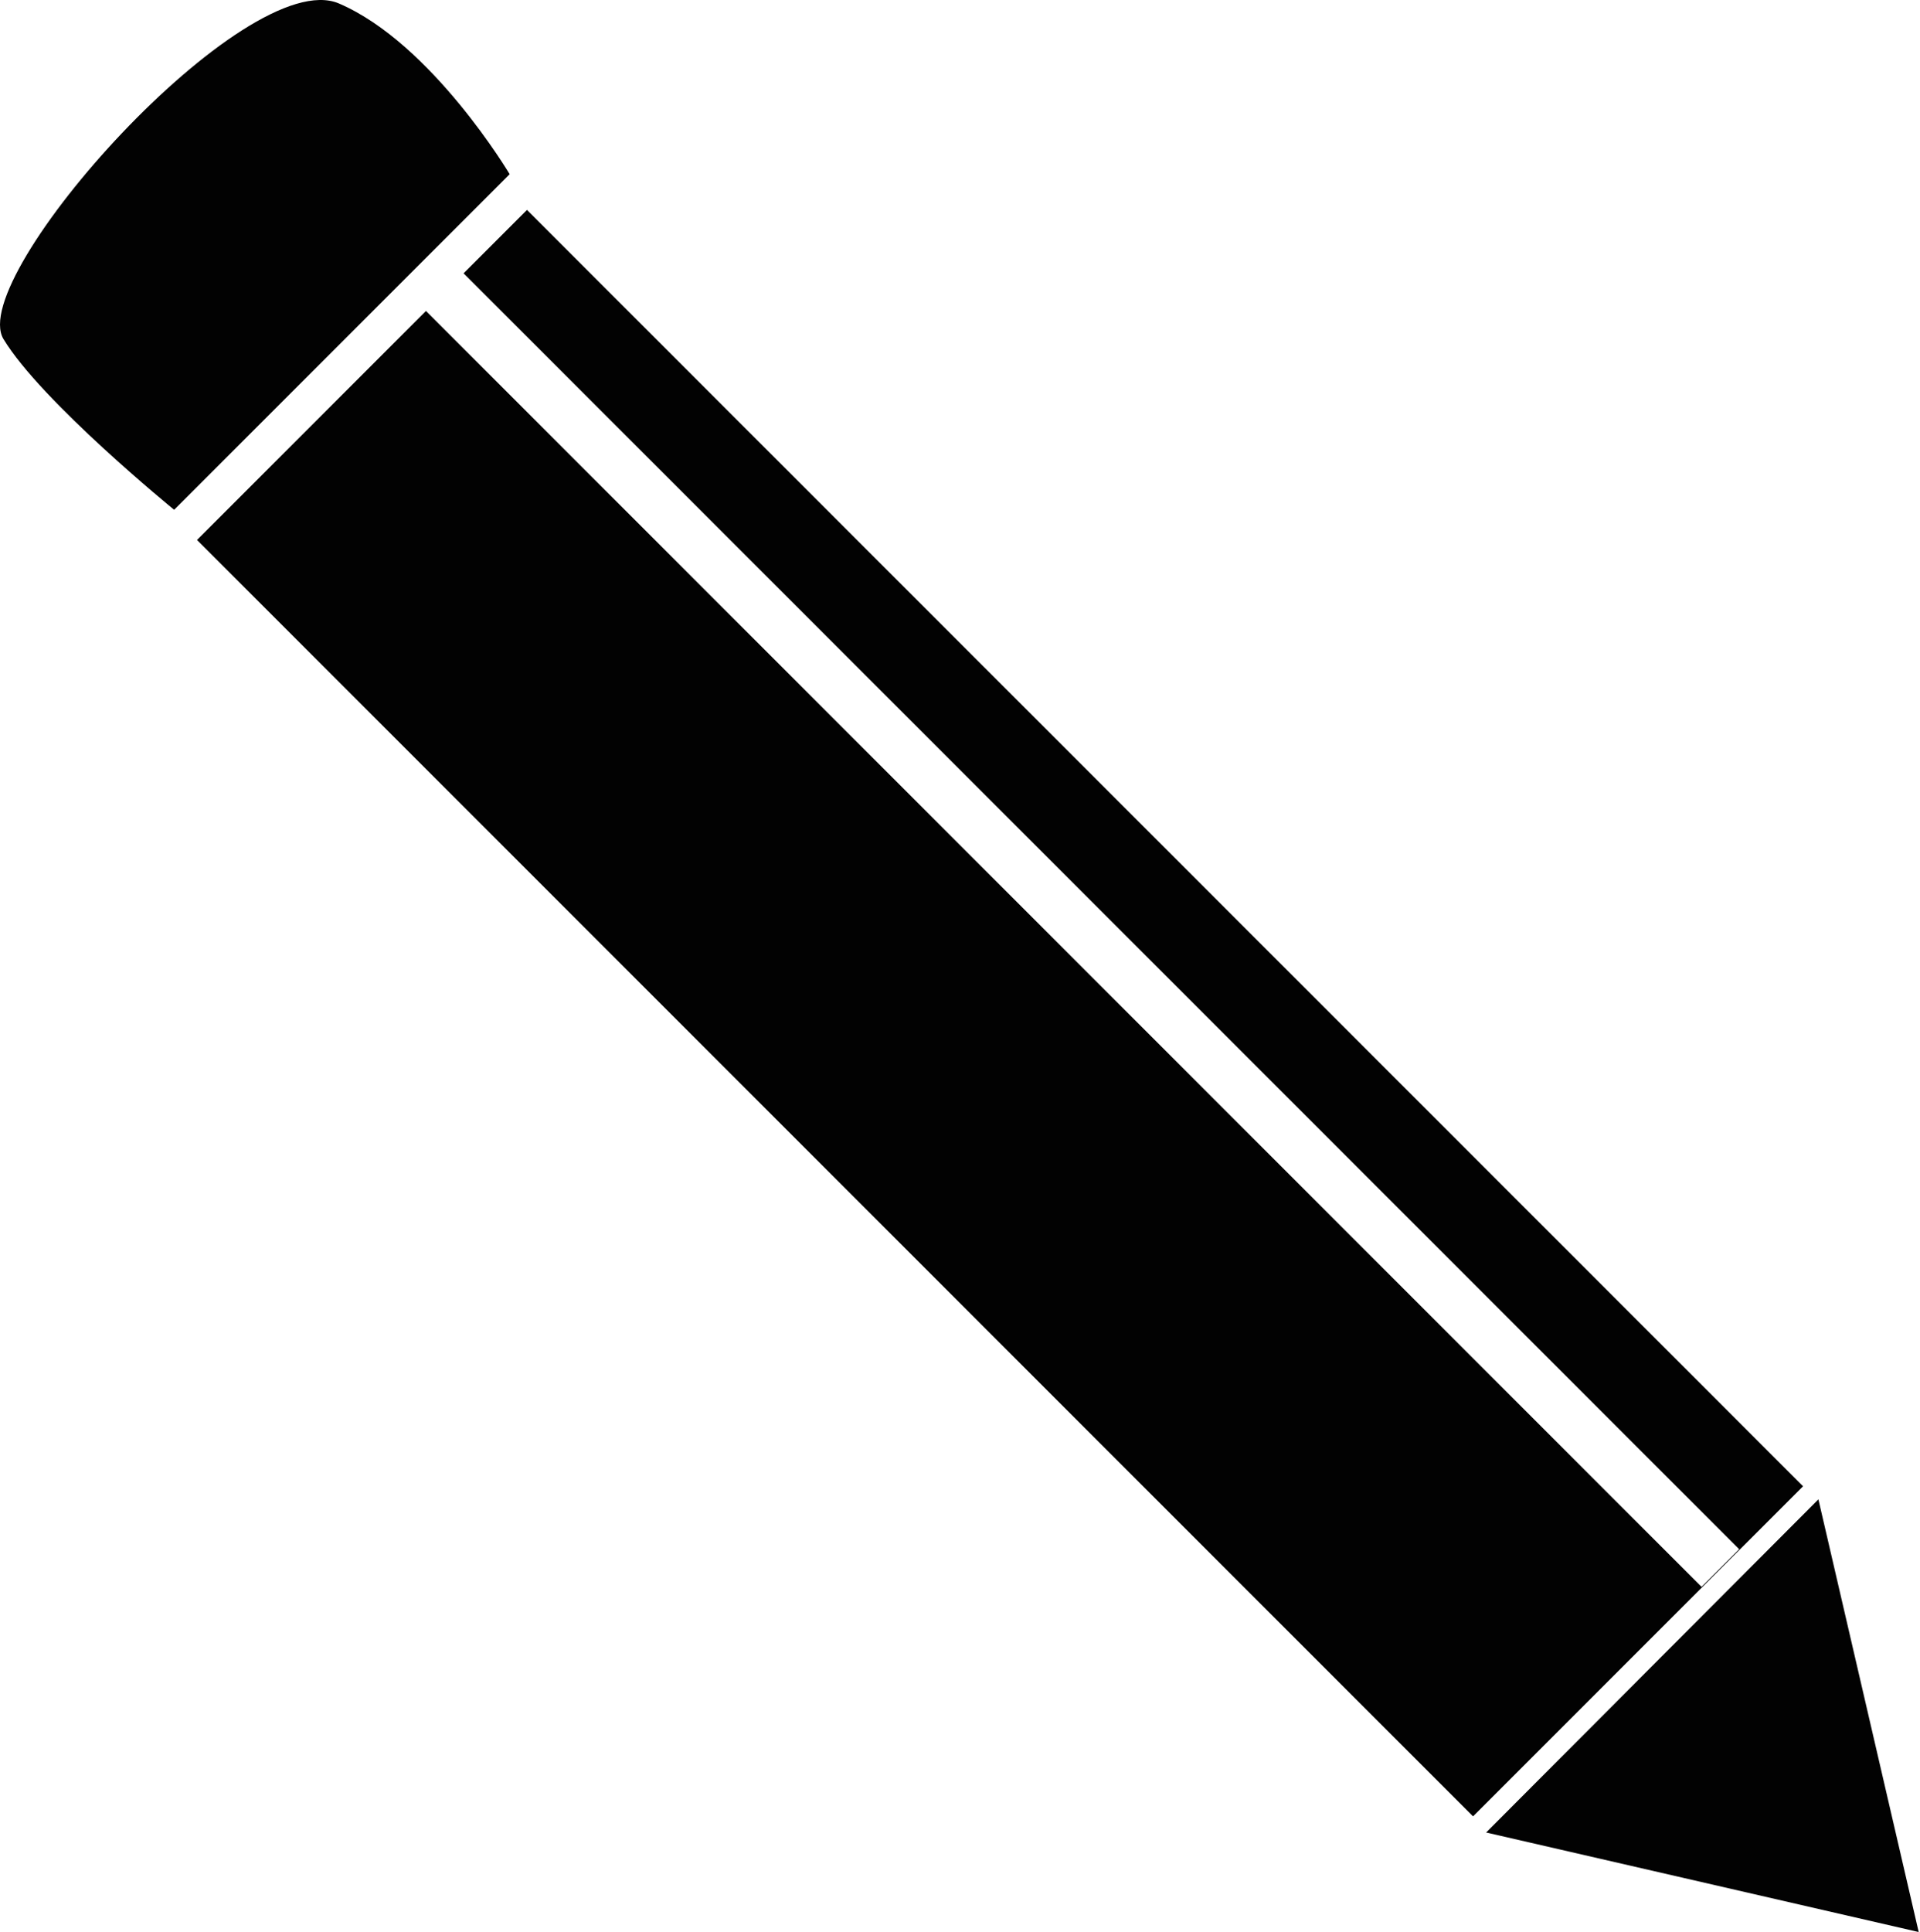
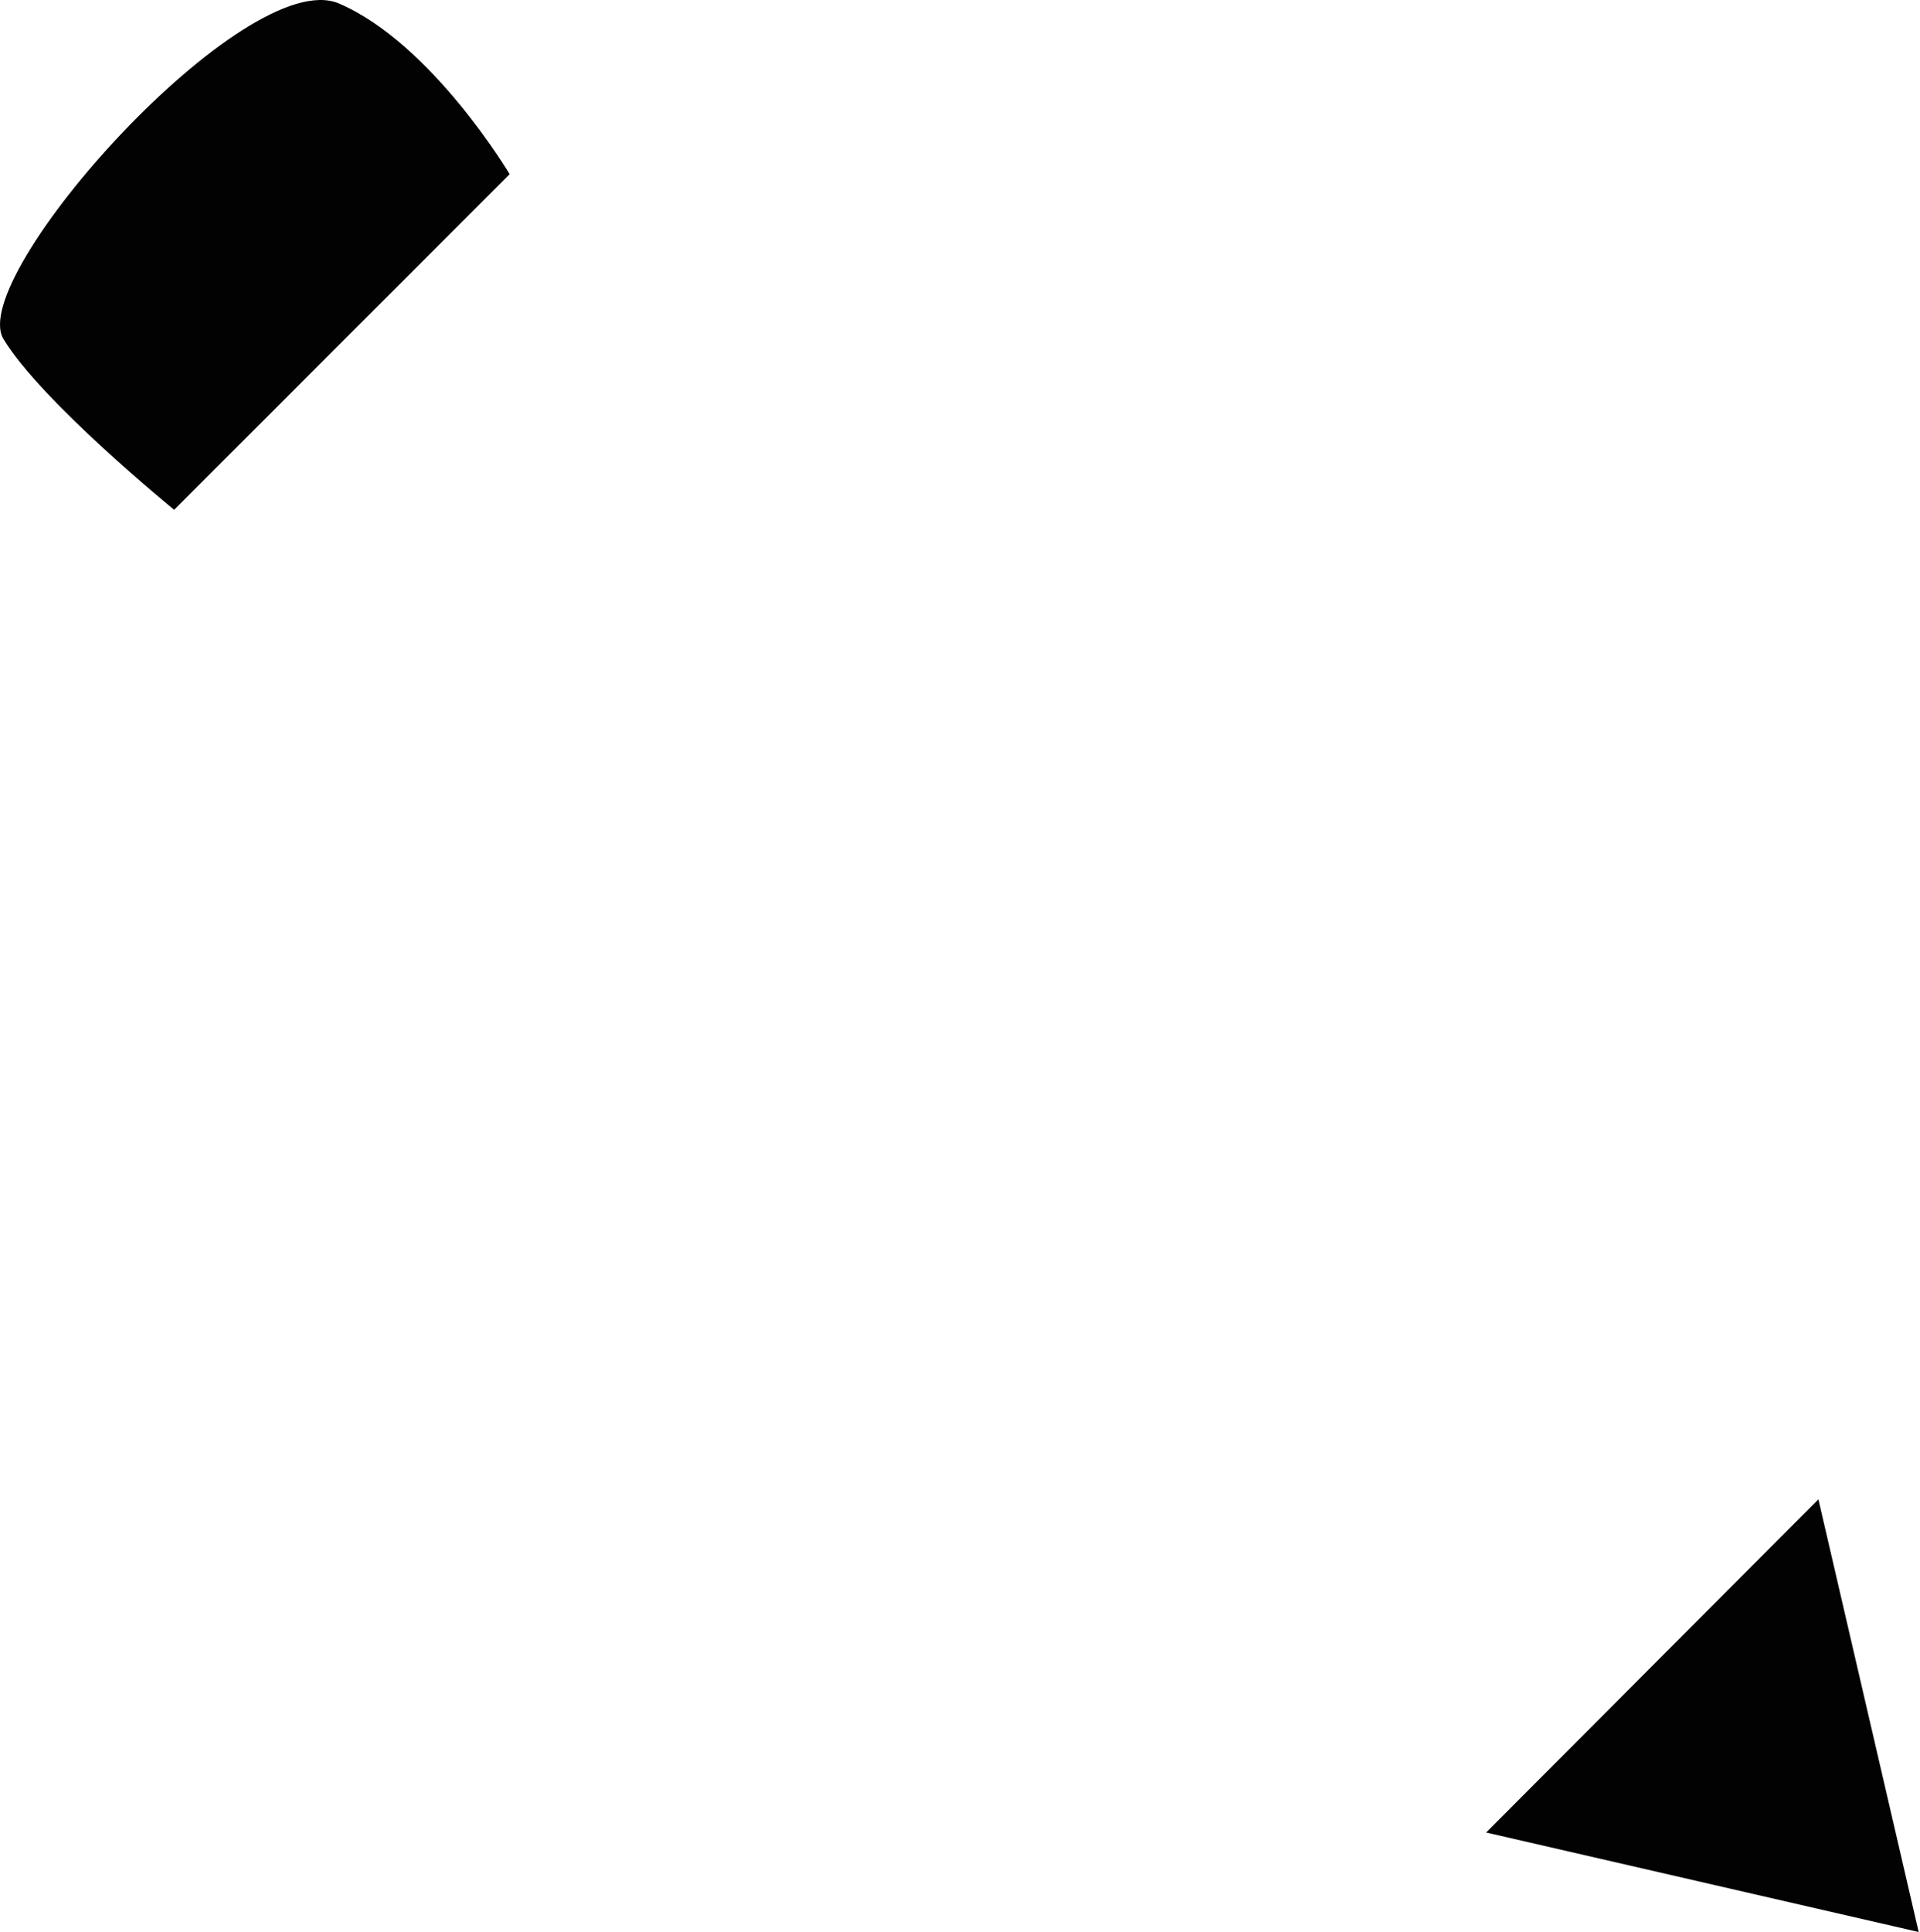
<svg xmlns="http://www.w3.org/2000/svg" width="499px" height="502px" viewBox="0 0 499 502" version="1.1">
  <title>edit</title>
  <desc>Created with Sketch.</desc>
  <defs />
  <g id="Page-1" stroke="none" stroke-width="1" fill="none" fill-rule="evenodd">
    <g id="Ankie-longread" transform="translate(-50, -2381)" fill="#020202" fill-rule="nonzero">
      <g id="edit" transform="translate(299.5, 2632) rotate(-90) translate(-299.5, -2632) translate(48.5, 2382.5)">
-         <polygon id="Shape" points="430.986 120.487 99.47 451.999 89.692 442.22 421.205 110.707 361.7 51.202 30.053 382.843 115.815 468.608 447.459 136.961" />
        <path d="M501.09,88.104 C490.723,112.26 456.74,132.457 456.74,132.457 L369.543,45.258 C369.543,45.258 397.656,10.734 413.895,0.906 C430.134,-8.922 511.458,63.948 501.09,88.104 Z" id="Shape" />
        <polygon id="Shape" points="112.421 472.594 0 498.661 25.859 386.239" />
      </g>
    </g>
  </g>
</svg>